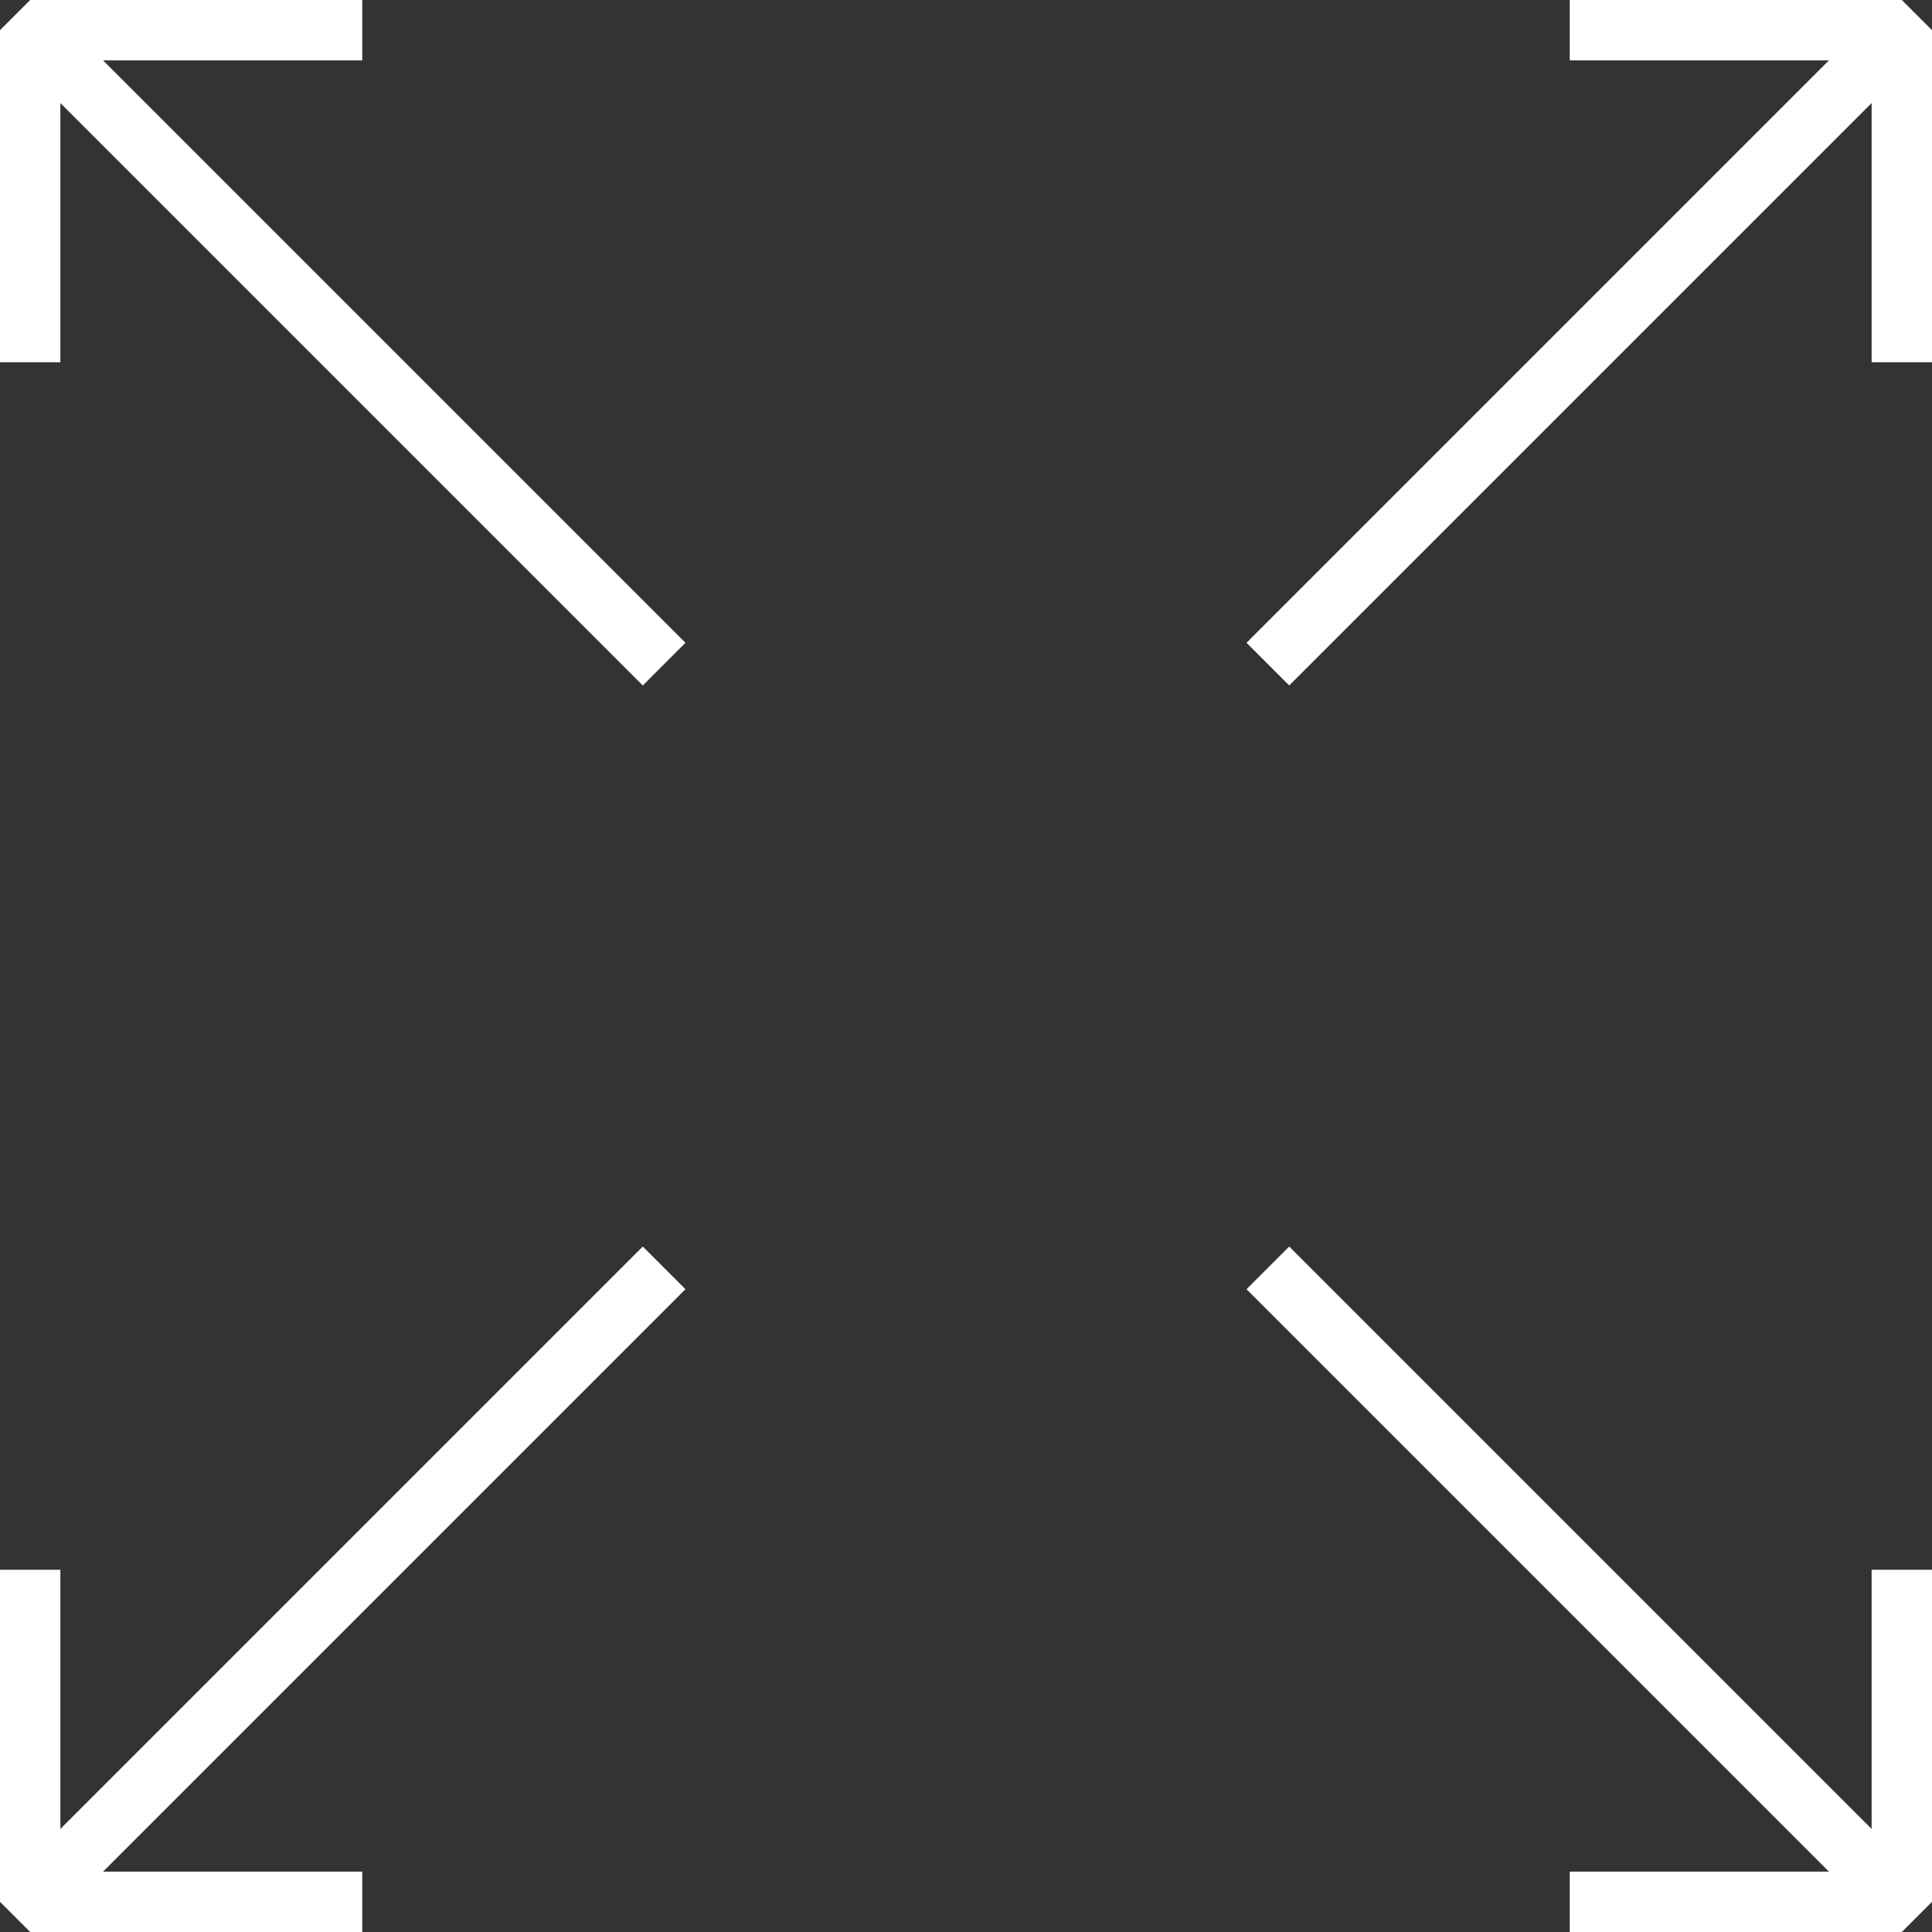
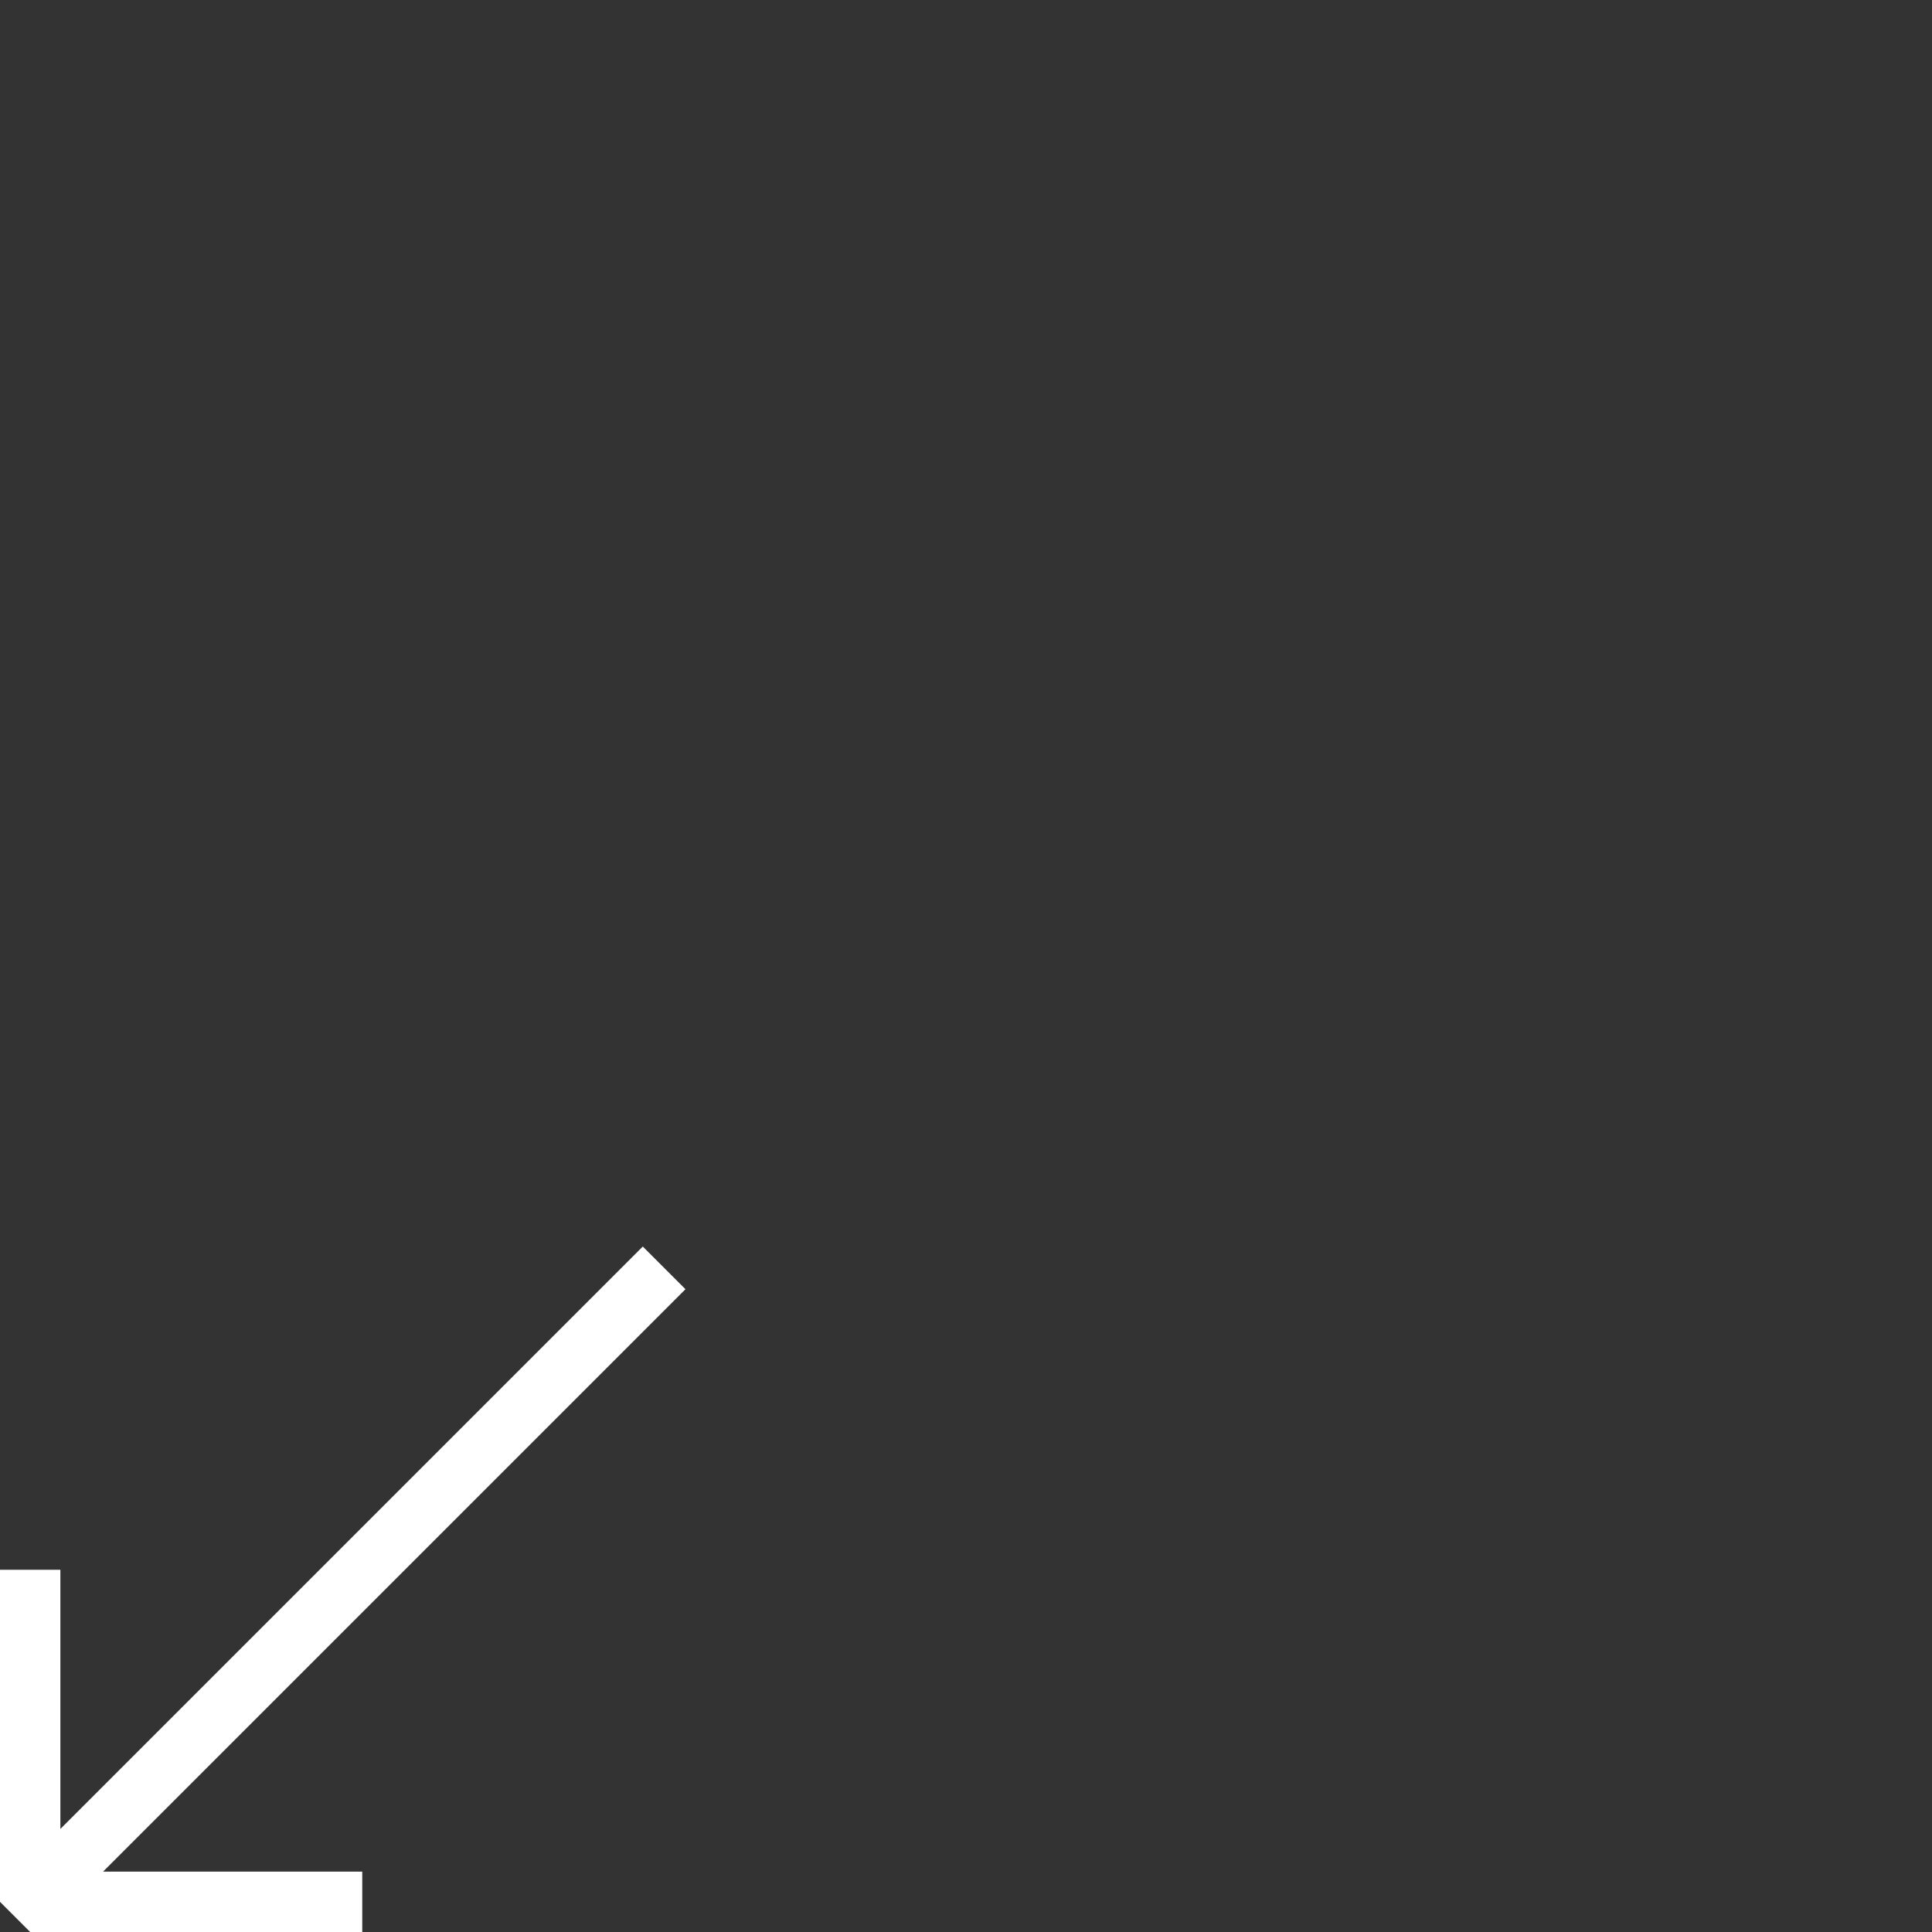
<svg xmlns="http://www.w3.org/2000/svg" version="1.1" id="Capa_1" x="0px" y="0px" viewBox="0 0 64 64" style="enable-background:new 0 0 64 64;" xml:space="preserve" fill="#fff">
  <rect x="0" y="0" width="64" height="64" fill="#333333" stroke="none" />
  <g>
    <g>
-       <polygon points="2,3.414 21.293,22.707 22.707,21.293 3.414,2 12,2 12,0 1,0 0,1 0,12 2,12   " />
      <polygon points="12,64 12,62 3.414,62 22.707,42.707 21.293,41.293 2,60.586 2,52 0,52 0,63 1,64   " />
-       <polygon points="62,60.586 42.707,41.293 41.293,42.707 60.586,62 52,62 52,64 63,64 64,63 64,52 62,52   " />
-       <polygon points="52,0 52,2 60.586,2 41.293,21.293 42.707,22.707 62,3.414 62,12 64,12 64,1 63,0   " />
    </g>
  </g>
  <g>
</g>
  <g>
</g>
  <g>
</g>
  <g>
</g>
  <g>
</g>
  <g>
</g>
  <g>
</g>
  <g>
</g>
  <g>
</g>
  <g>
</g>
  <g>
</g>
  <g>
</g>
  <g>
</g>
  <g>
</g>
  <g>
</g>
</svg>